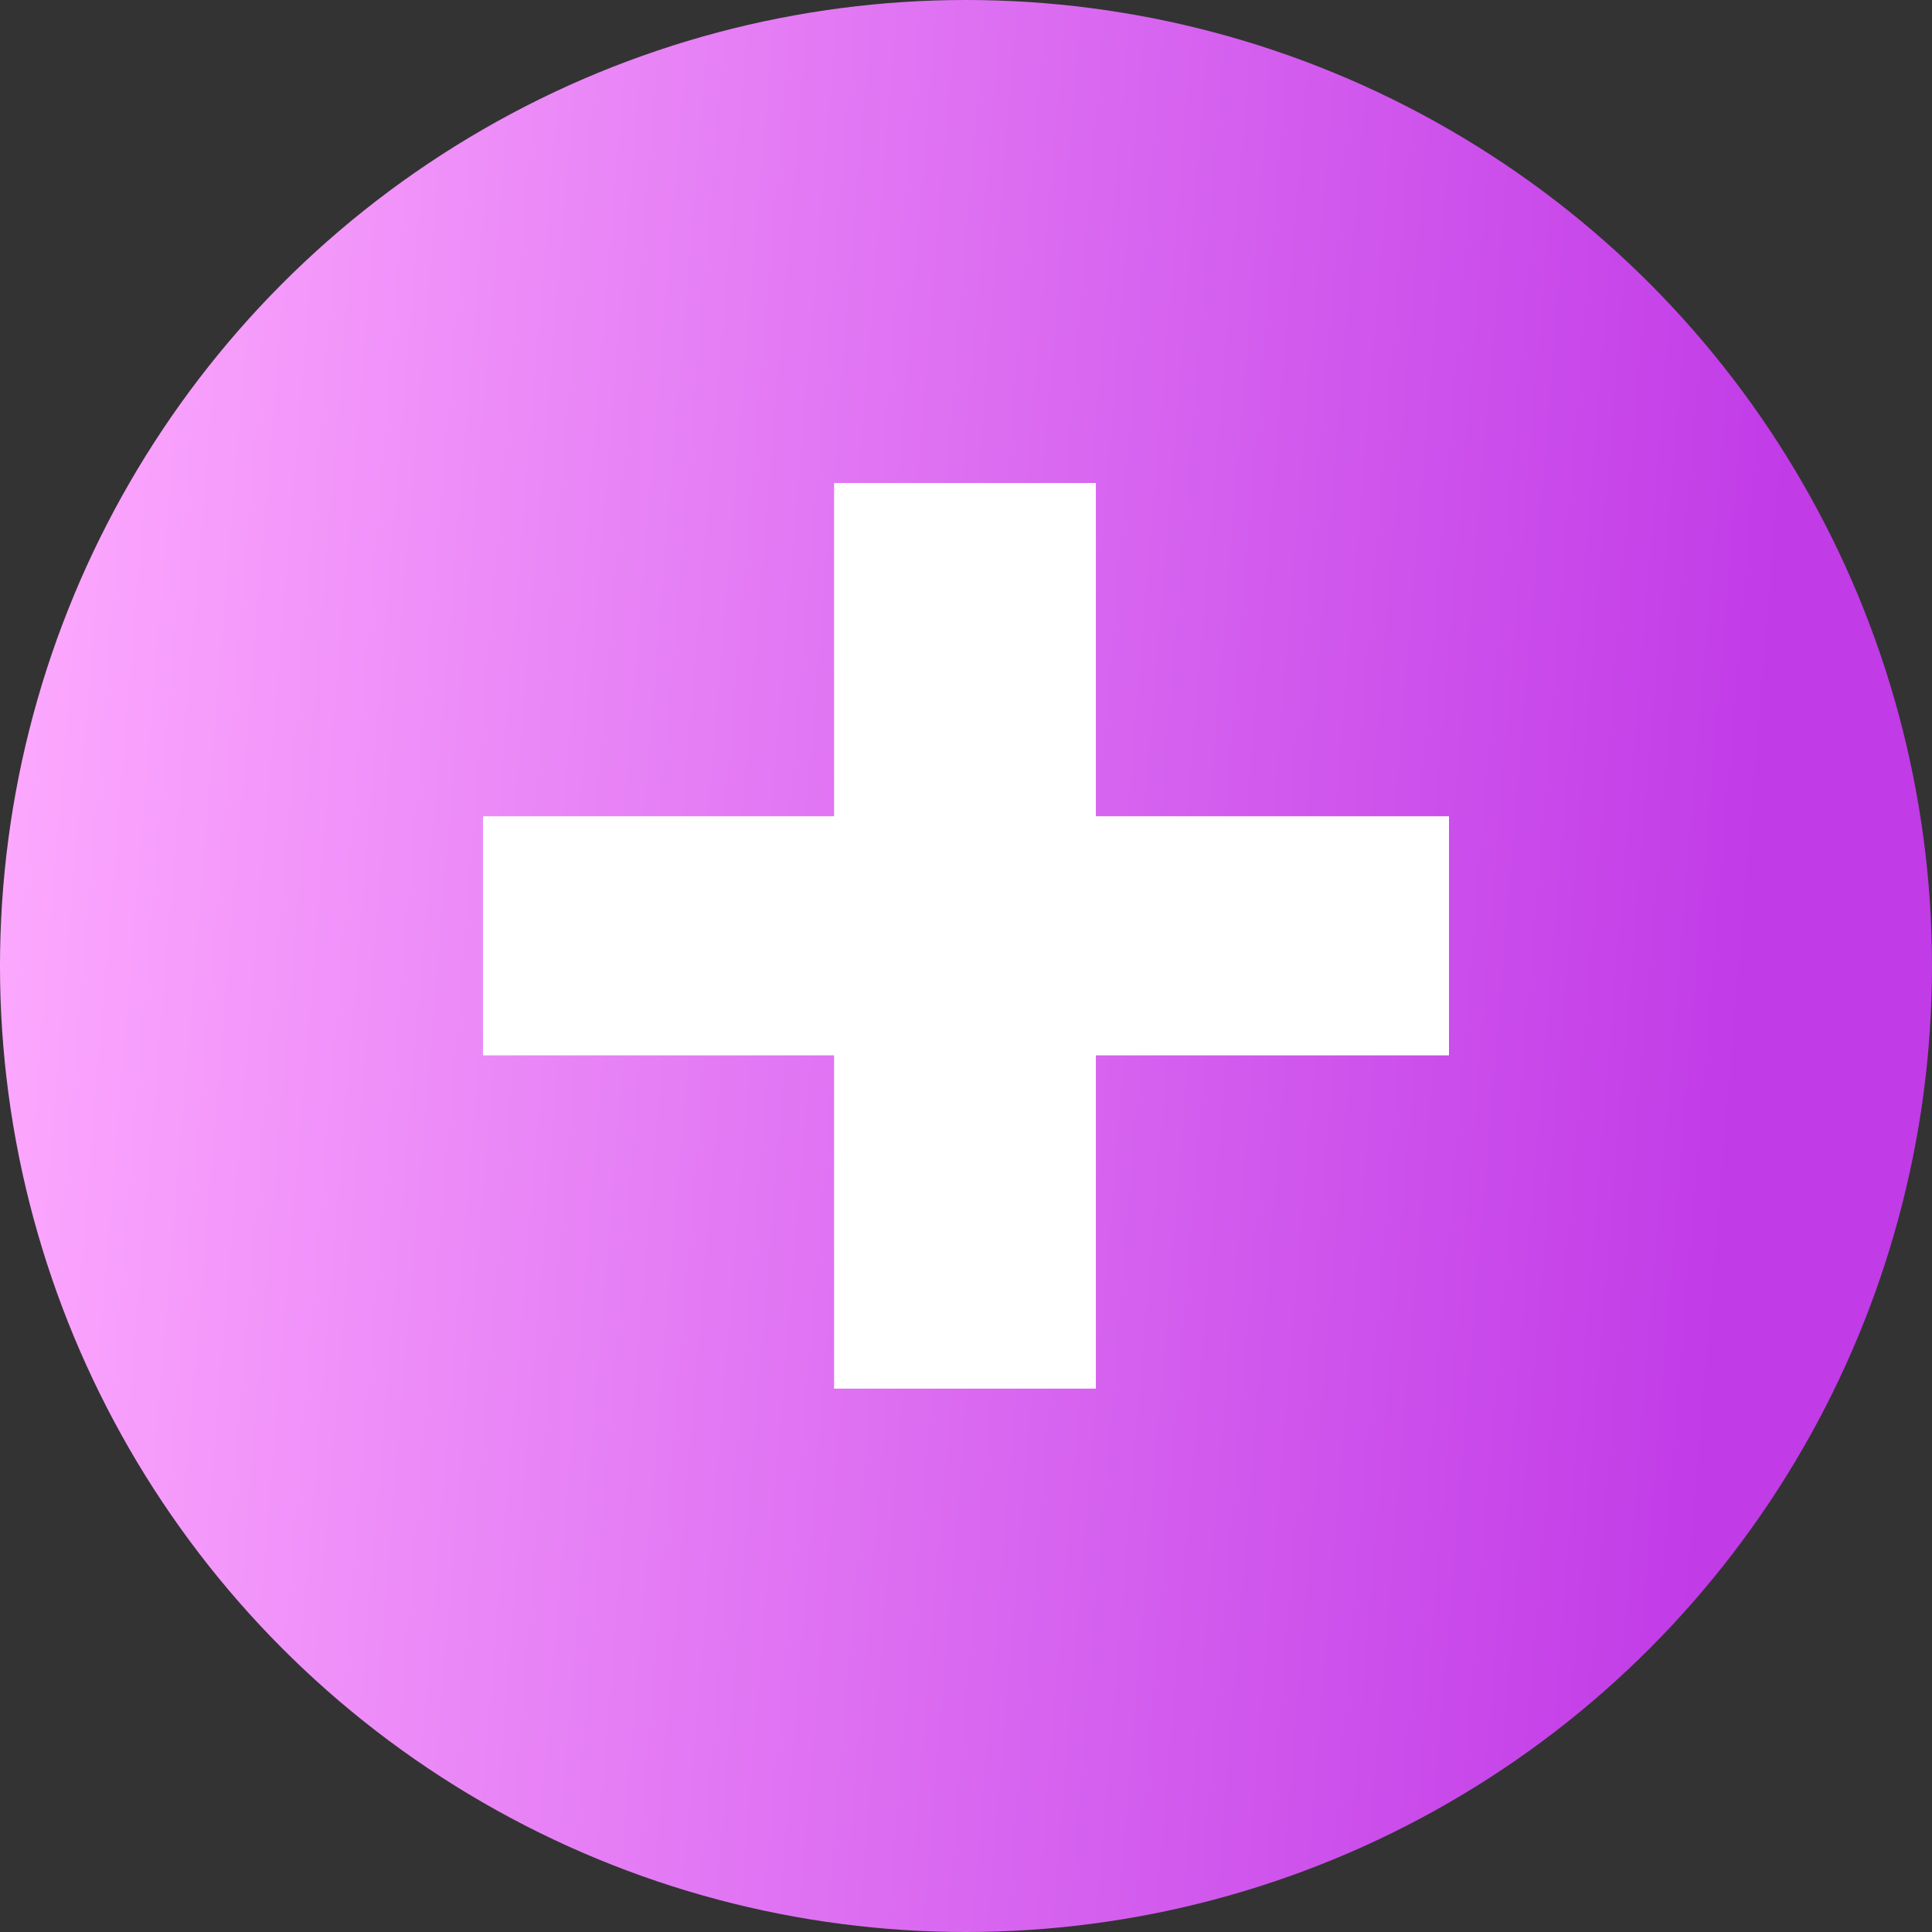
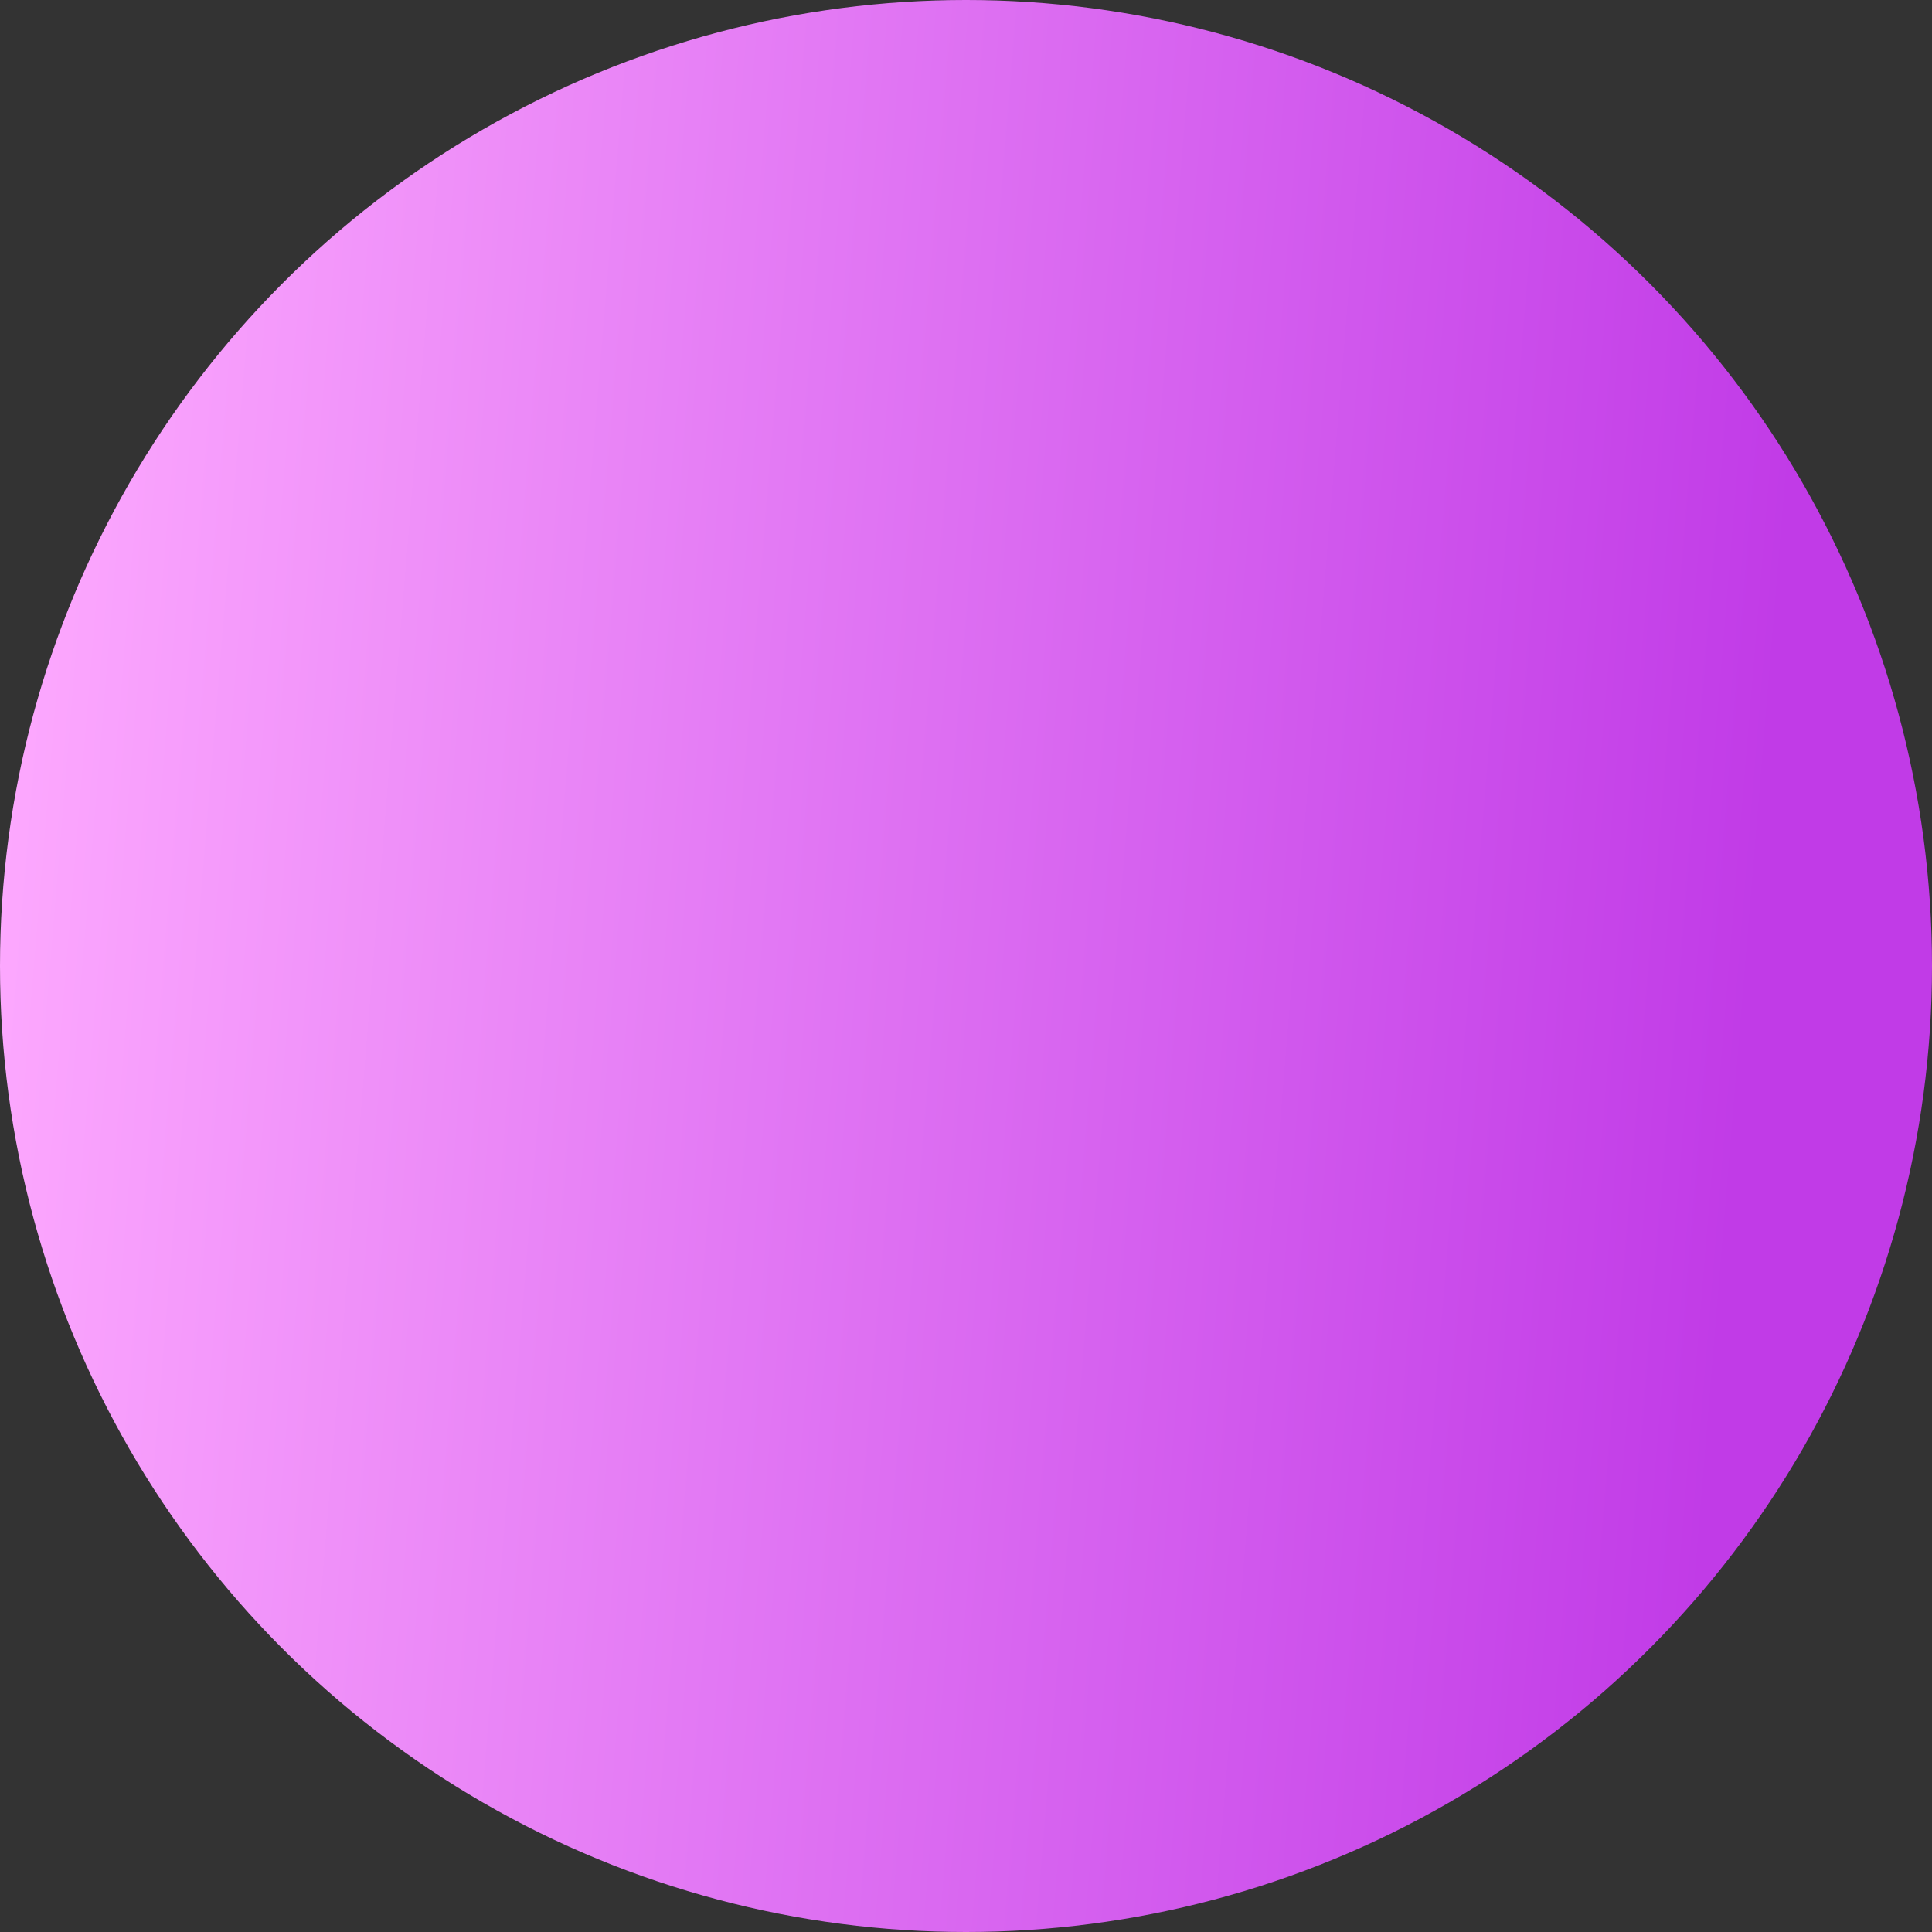
<svg xmlns="http://www.w3.org/2000/svg" width="32" height="32" viewBox="0 0 32 32" fill="none">
  <rect x="0" y="0" width="32" height="32" fill="#333333" stroke="none" />
  <circle cx="16" cy="16" r="16" fill="url(#paint0_linear_0_78)" />
-   <path d="M13.815 23V8H18.151V23H13.815ZM8 17.48V13.52H24V17.48H8Z" fill="white" />
  <defs>
    <linearGradient id="paint0_linear_0_78" x1="0.951" y1="-13.12" x2="31.231" y2="-10.626" gradientUnits="userSpaceOnUse">
      <stop stop-color="#FFADFF" />
      <stop offset="1" stop-color="#C13BE7" />
    </linearGradient>
  </defs>
</svg>